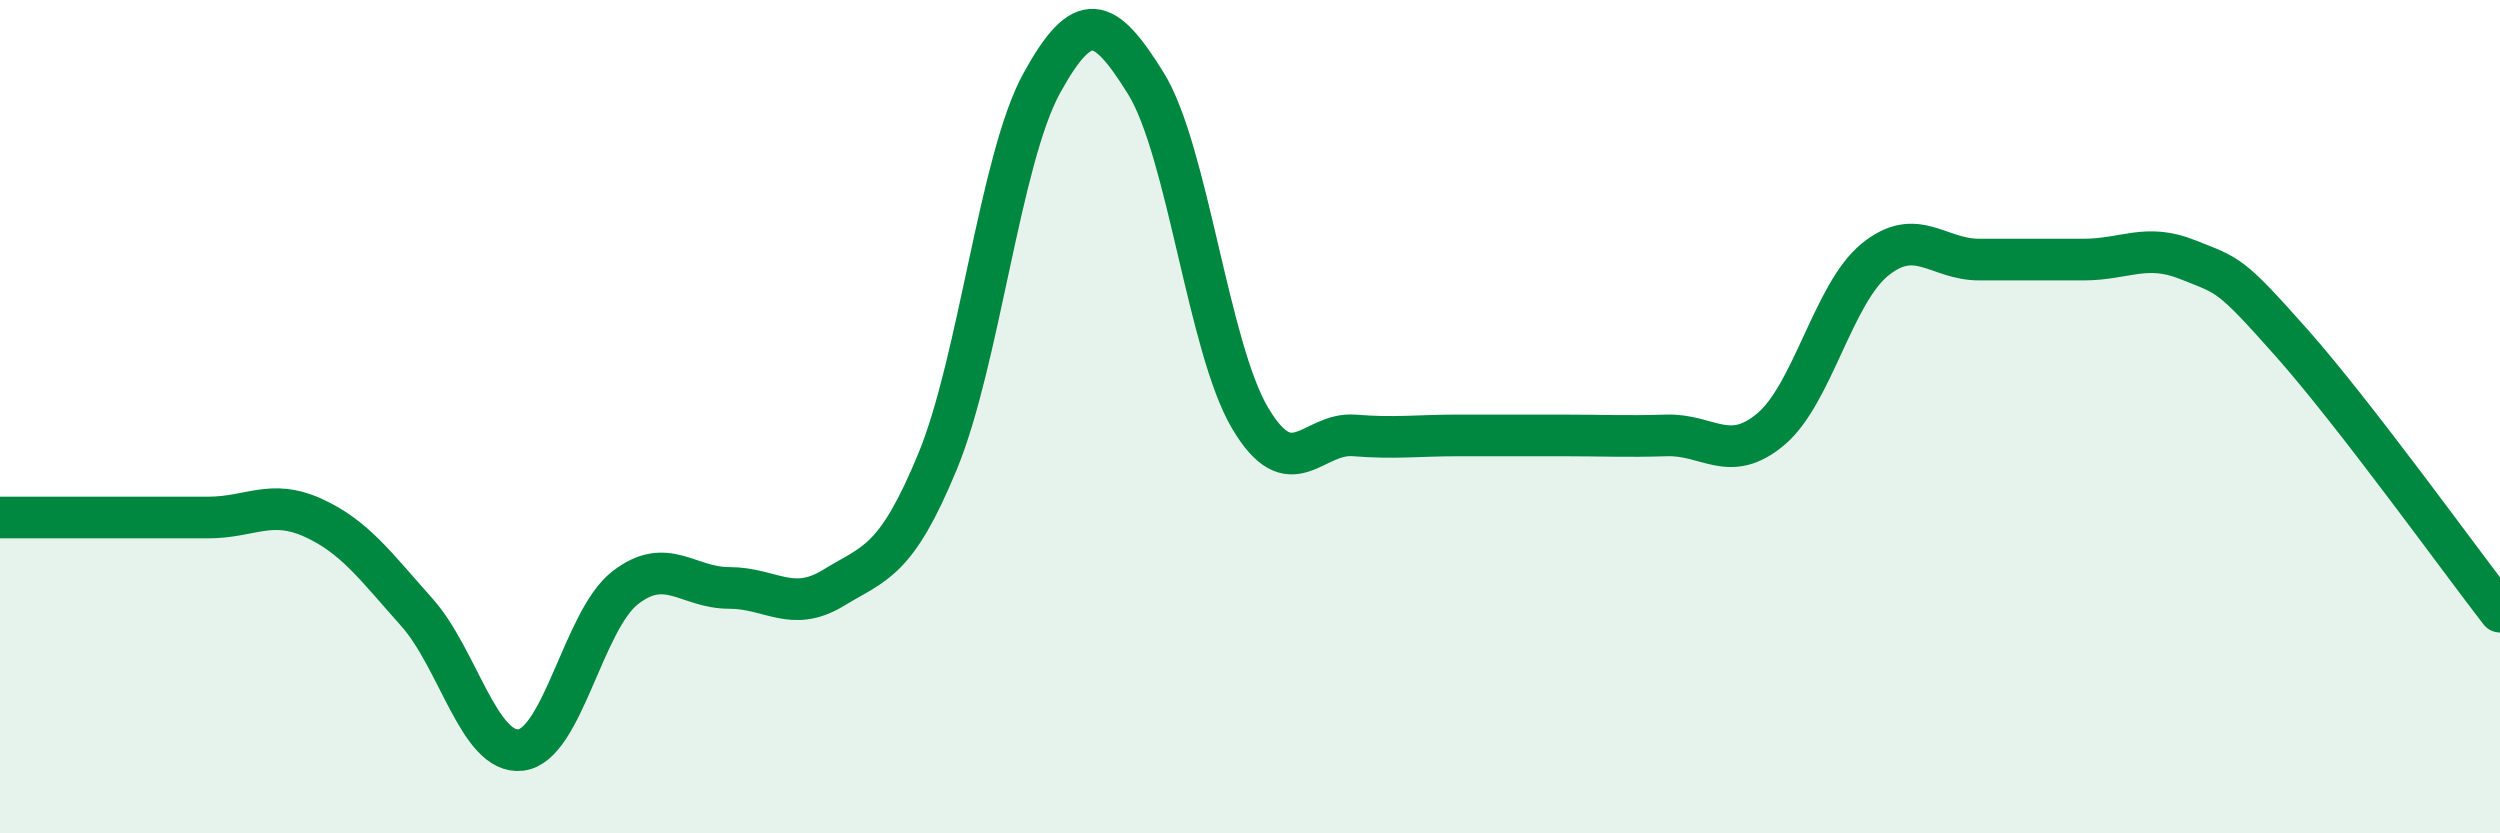
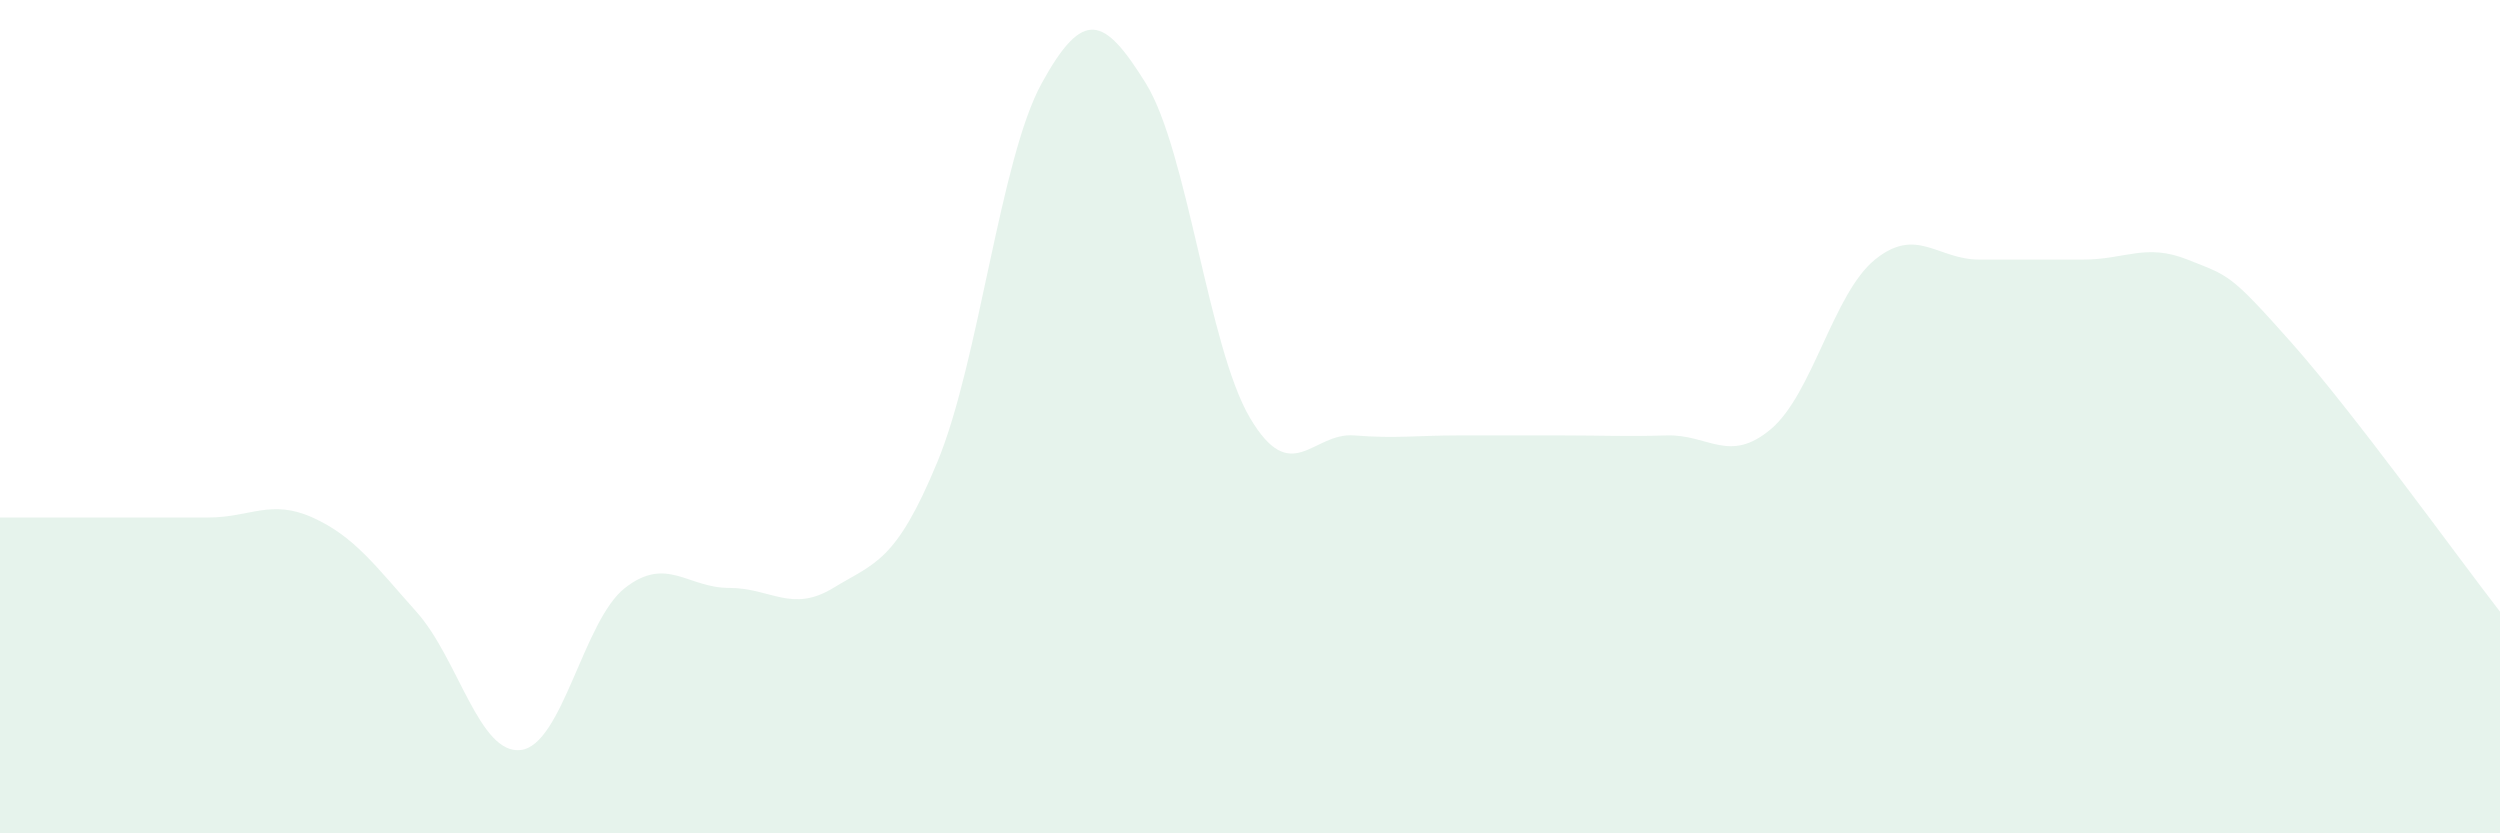
<svg xmlns="http://www.w3.org/2000/svg" width="60" height="20" viewBox="0 0 60 20">
  <path d="M 0,12.42 C 0.5,12.42 1.5,12.42 2.5,12.42 C 3.5,12.42 4,12.42 5,12.42 C 6,12.42 6.5,11.97 7.5,12.42 C 8.5,12.87 9,13.57 10,14.69 C 11,15.81 11.5,18.12 12.5,18 C 13.5,17.88 14,14.89 15,14.11 C 16,13.33 16.5,14.11 17.5,14.11 C 18.5,14.11 19,14.72 20,14.11 C 21,13.5 21.5,13.5 22.5,11.08 C 23.5,8.66 24,3.82 25,2 C 26,0.18 26.5,0.39 27.5,2 C 28.5,3.61 29,8.34 30,10.03 C 31,11.72 31.5,10.37 32.5,10.45 C 33.5,10.53 34,10.45 35,10.45 C 36,10.45 36.5,10.45 37.5,10.45 C 38.5,10.45 39,10.48 40,10.45 C 41,10.42 41.5,11.14 42.5,10.3 C 43.5,9.46 44,7.04 45,6.23 C 46,5.42 46.5,6.23 47.5,6.23 C 48.5,6.23 49,6.23 50,6.23 C 51,6.23 51.5,5.83 52.5,6.23 C 53.5,6.63 53.5,6.54 55,8.23 C 56.5,9.92 59,13.39 60,14.68L60 20L0 20Z" fill="#008740" opacity="0.1" stroke-linecap="round" stroke-linejoin="round" />
-   <path d="M 0,12.42 C 0.5,12.42 1.5,12.42 2.5,12.42 C 3.5,12.42 4,12.42 5,12.42 C 6,12.42 6.5,11.97 7.5,12.42 C 8.5,12.87 9,13.57 10,14.69 C 11,15.81 11.5,18.12 12.5,18 C 13.5,17.88 14,14.89 15,14.11 C 16,13.33 16.5,14.11 17.5,14.11 C 18.5,14.11 19,14.72 20,14.11 C 21,13.5 21.5,13.5 22.5,11.08 C 23.5,8.66 24,3.82 25,2 C 26,0.18 26.5,0.39 27.5,2 C 28.5,3.61 29,8.34 30,10.03 C 31,11.72 31.5,10.37 32.5,10.45 C 33.5,10.53 34,10.45 35,10.45 C 36,10.45 36.5,10.45 37.5,10.45 C 38.5,10.45 39,10.48 40,10.45 C 41,10.42 41.5,11.14 42.5,10.3 C 43.5,9.46 44,7.04 45,6.23 C 46,5.42 46.5,6.23 47.5,6.23 C 48.5,6.23 49,6.23 50,6.23 C 51,6.23 51.5,5.83 52.5,6.23 C 53.5,6.63 53.5,6.54 55,8.23 C 56.5,9.92 59,13.39 60,14.68" stroke="#008740" stroke-width="1" fill="none" stroke-linecap="round" stroke-linejoin="round" />
</svg>